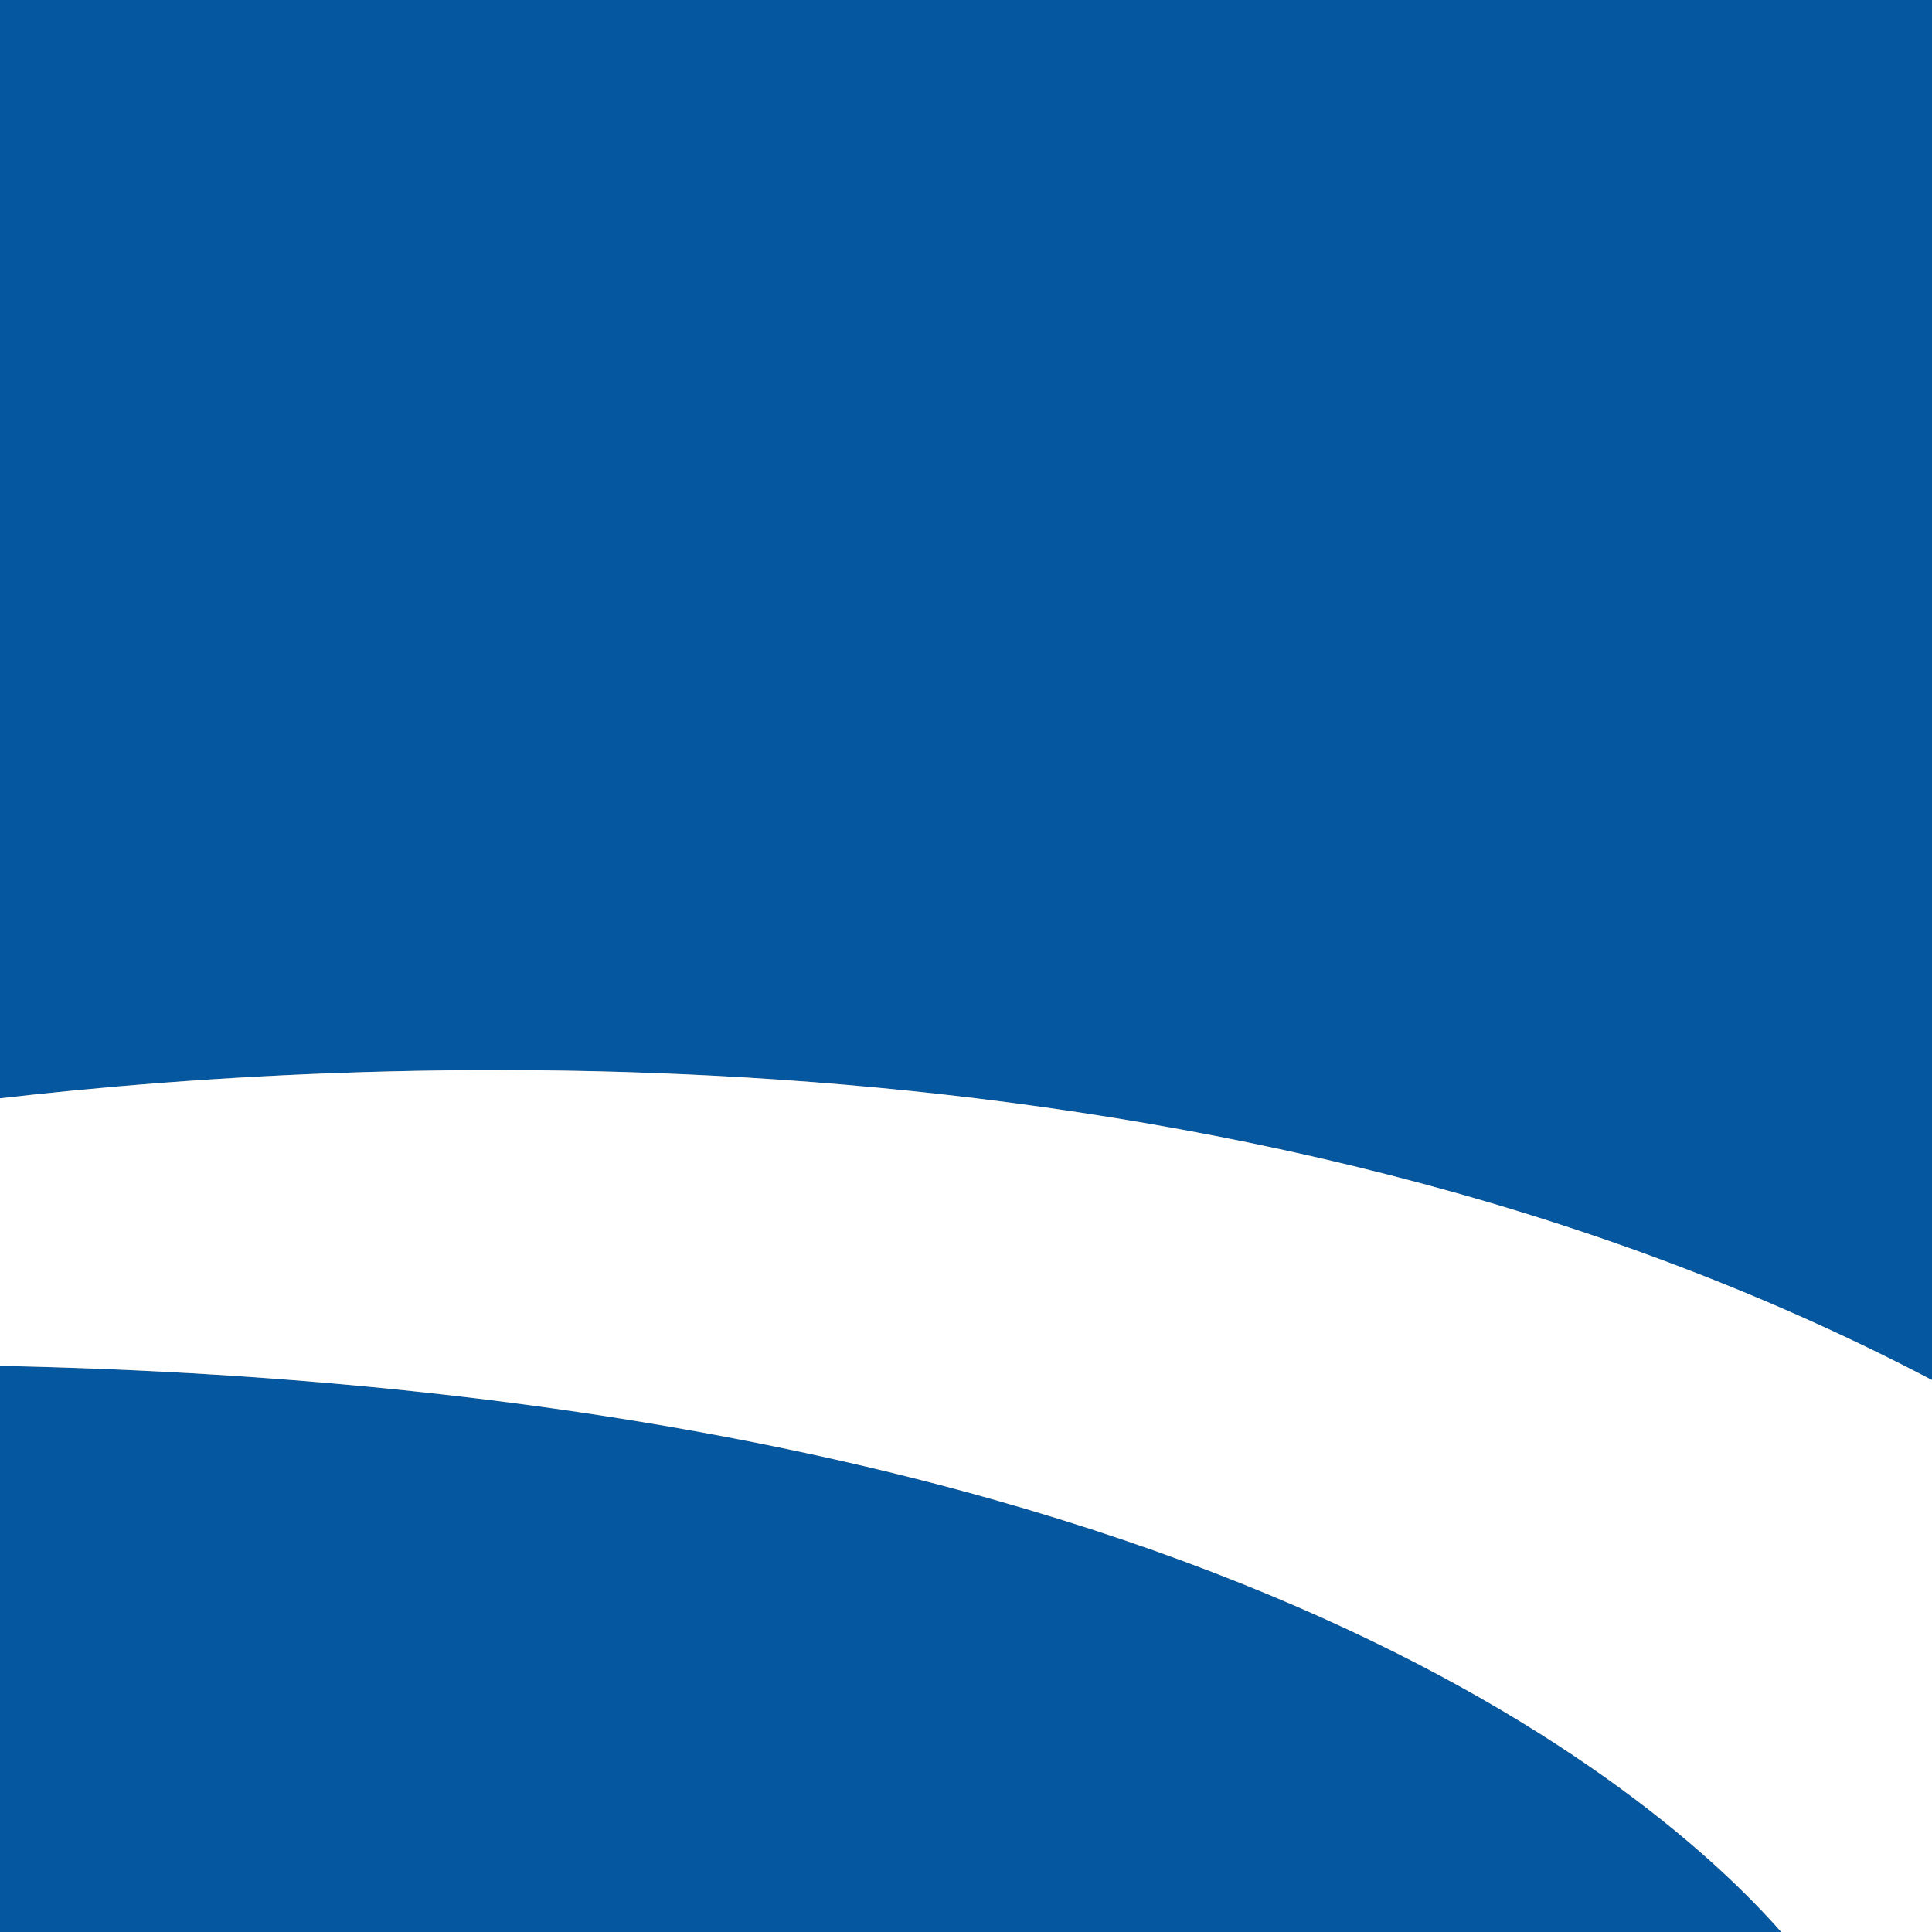
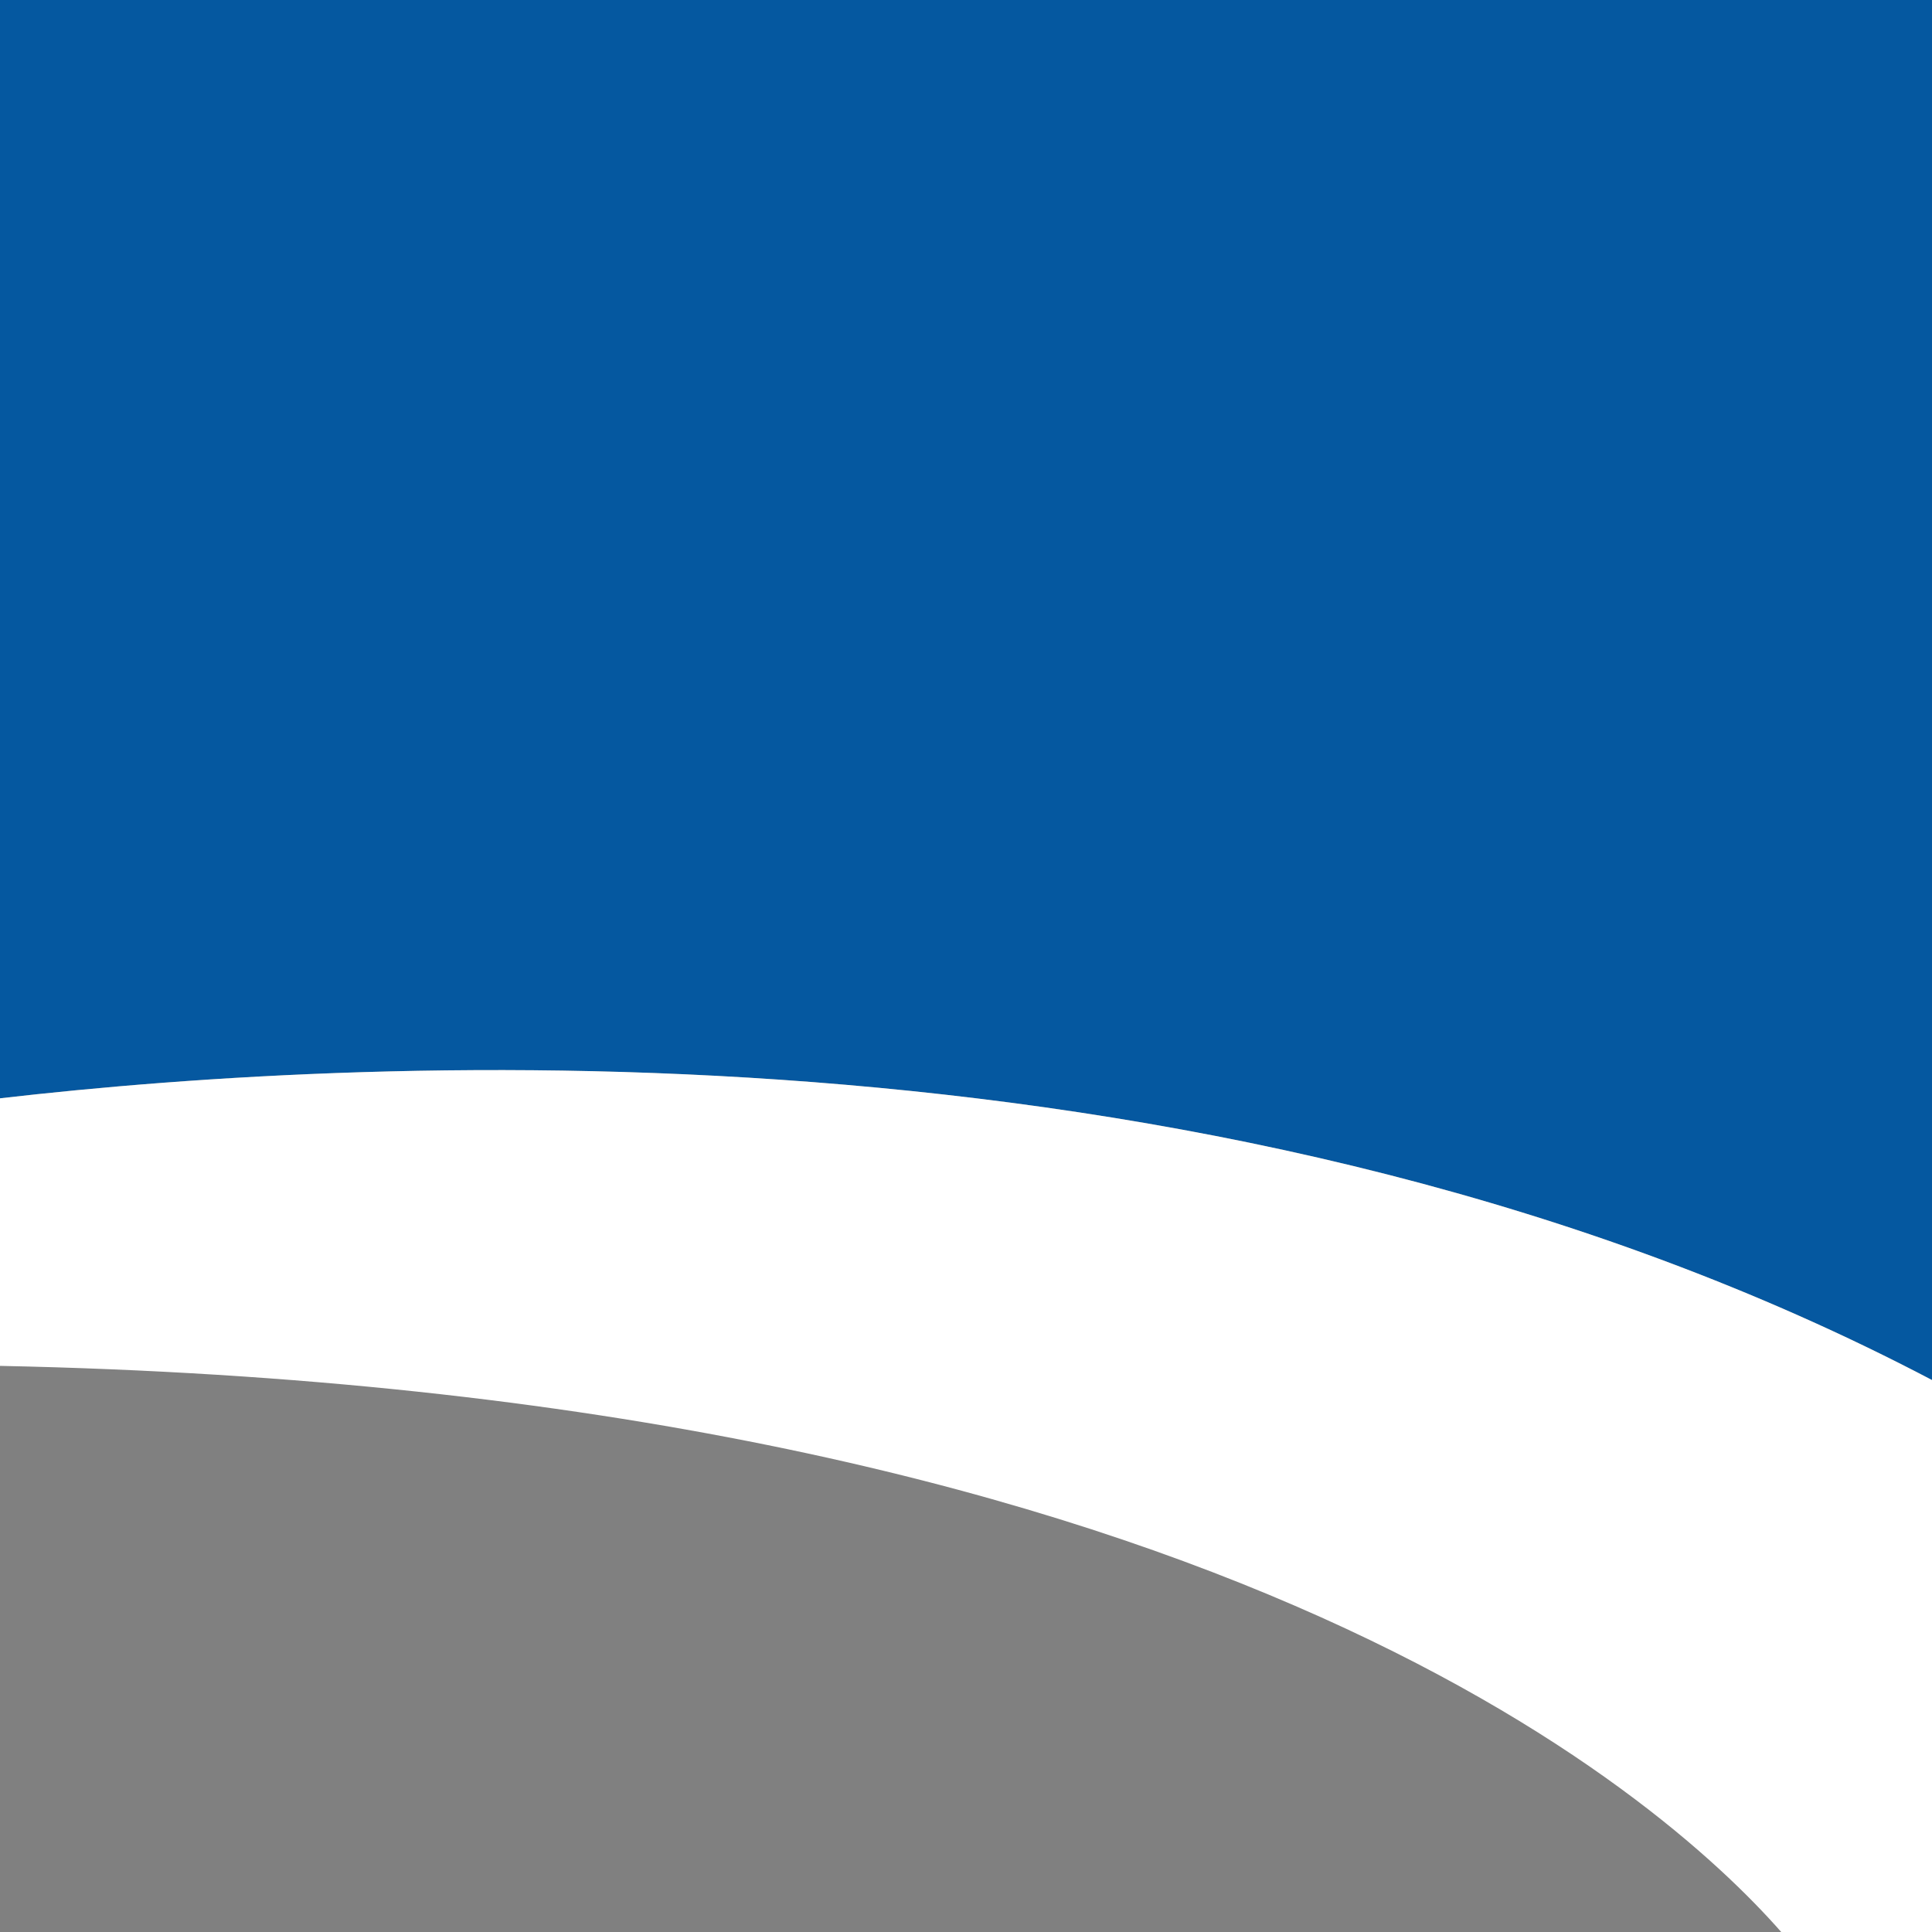
<svg xmlns="http://www.w3.org/2000/svg" version="1.1" id="Layer_1" x="0px" y="0px" width="200px" height="200px" viewBox="0 0 200 200" enable-background="new 0 0 200 200" xml:space="preserve">
  <rect x="0" y="0" width="200" height="200" fill="#808080" stroke="none" />
  <g>
    <path fill="#0558A0" d="M200,142.861V0H0v113.697C39.185,109.172,127.468,104.755,200,142.861z" />
-     <path fill="#0558A0" d="M0,141.395V200h184.392C171.681,185.542,124.36,143.953,0,141.395z" />
    <path fill="#FFFFFF" d="M200,142.861c-72.532-38.106-160.815-33.689-200-29.164v27.698c124.36,2.557,171.681,44.147,184.392,58.605   H200V142.861z" />
  </g>
</svg>